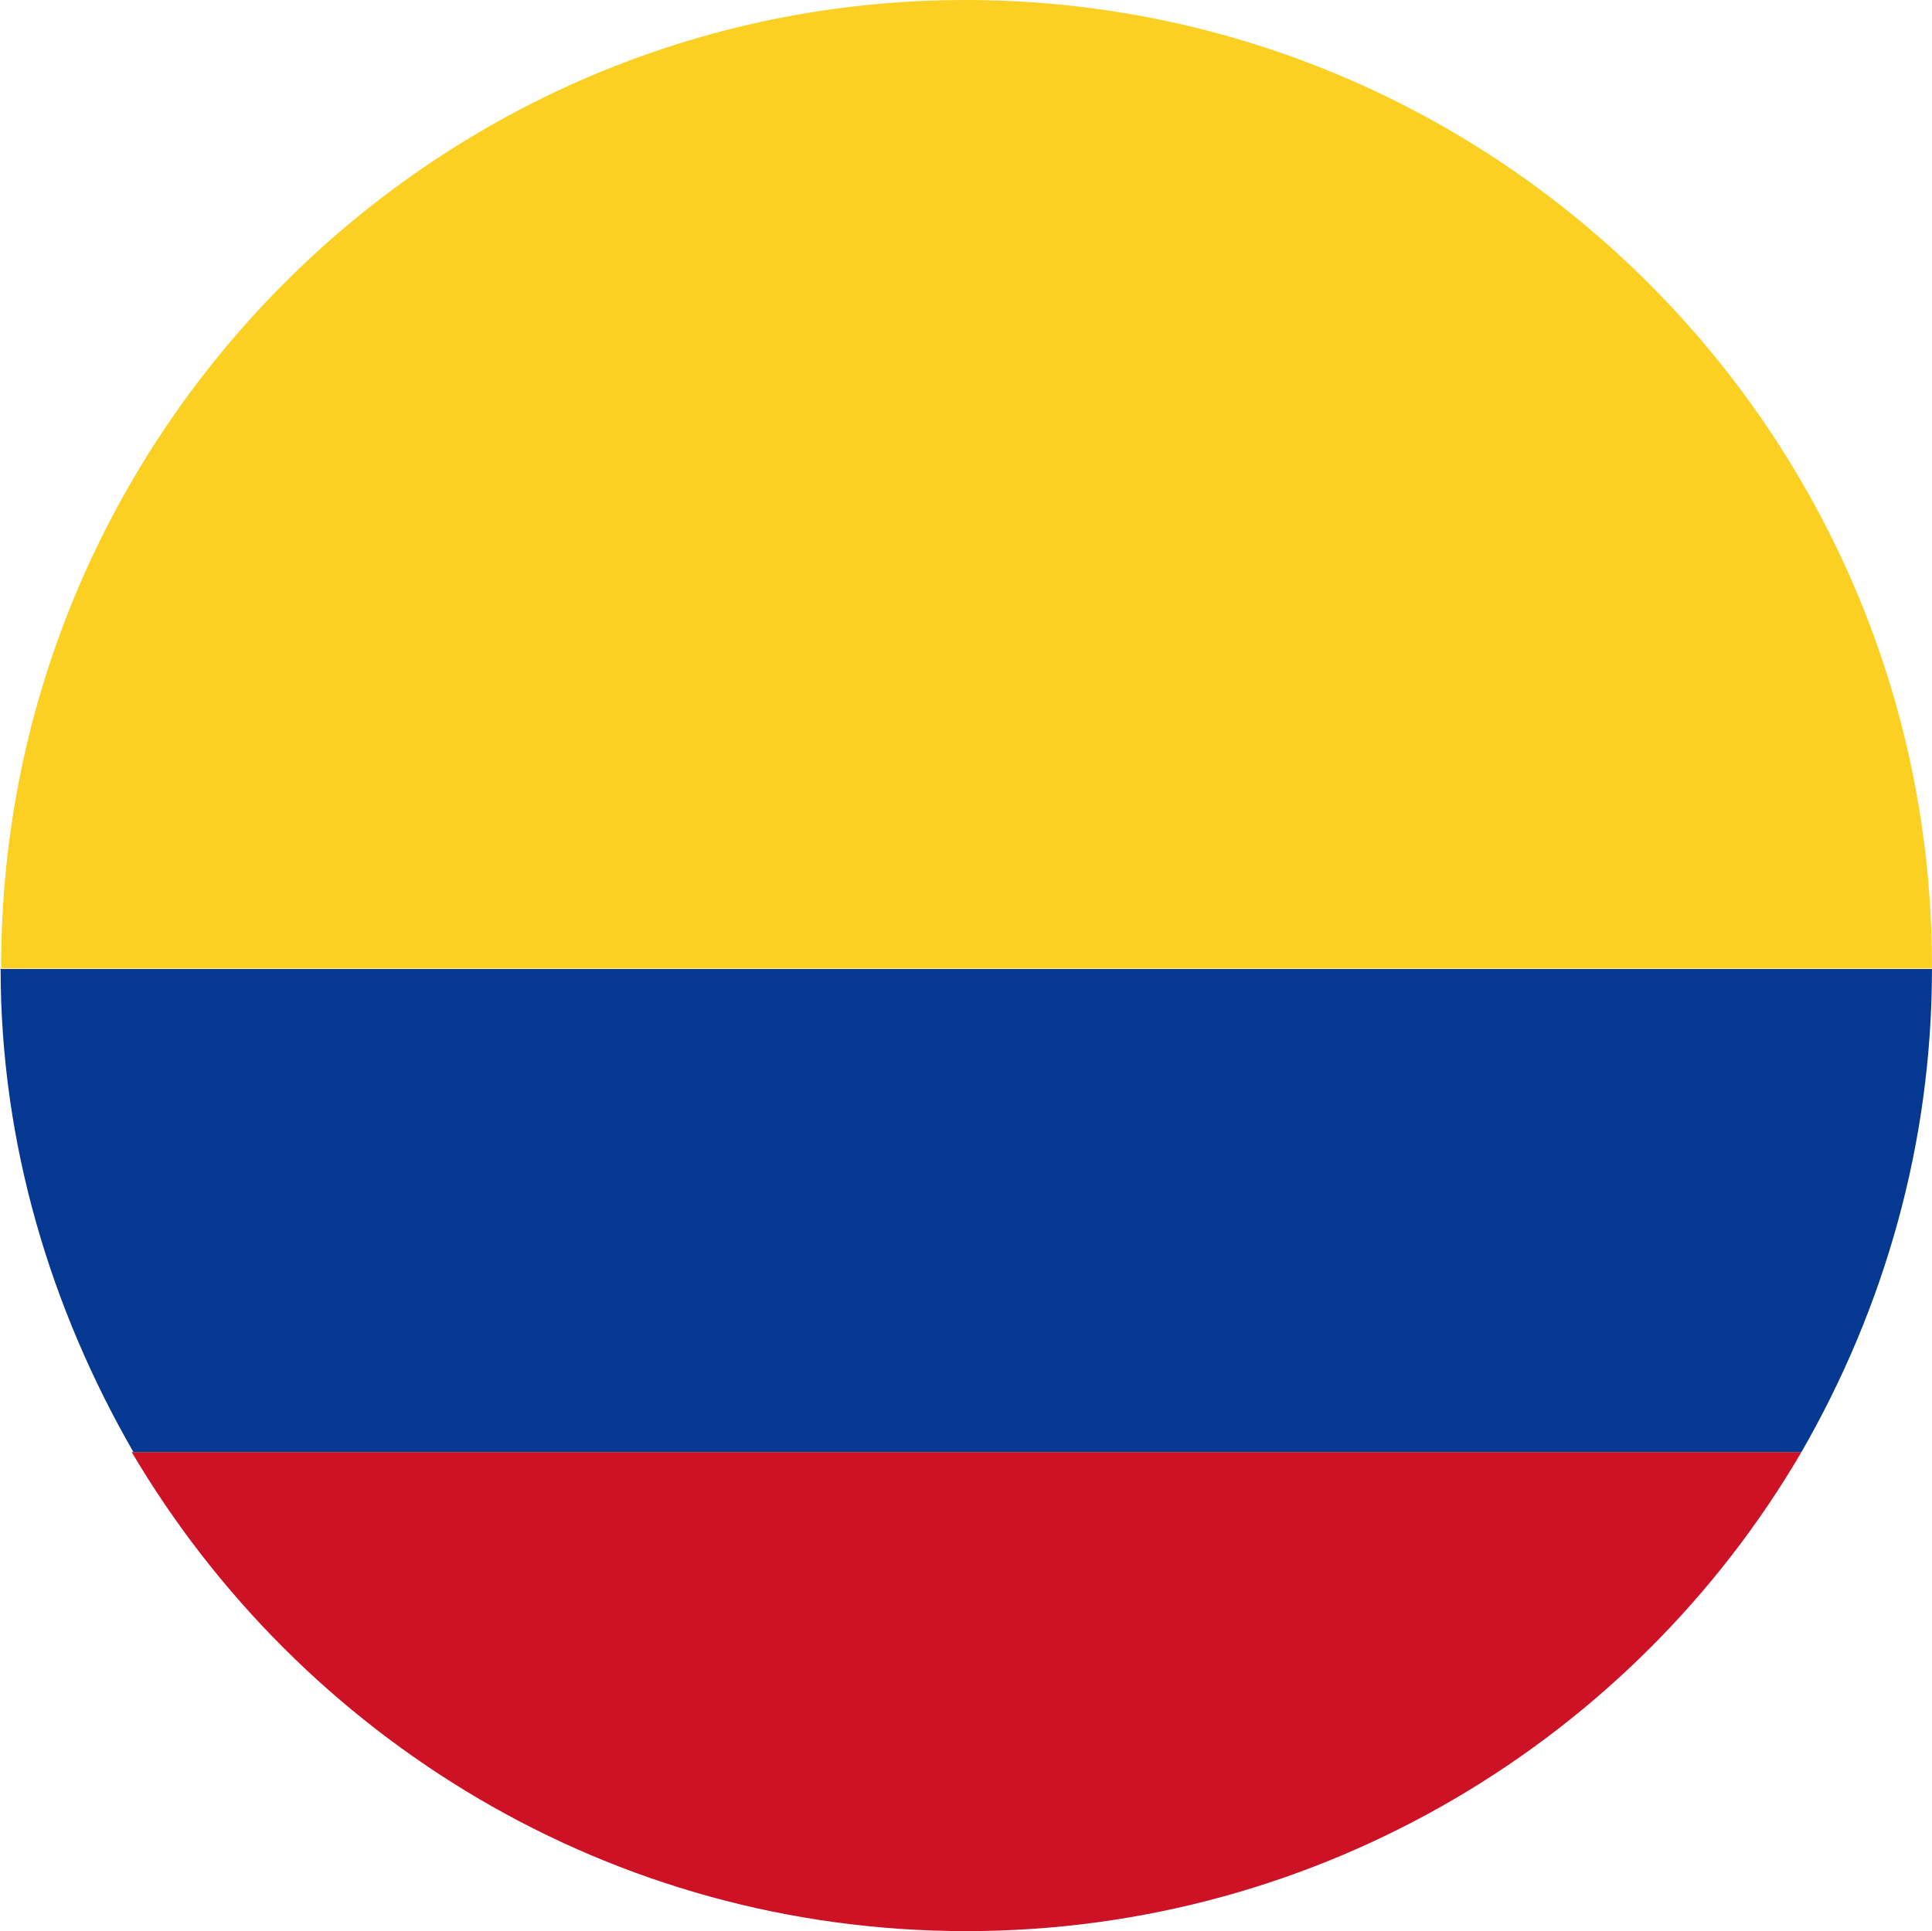
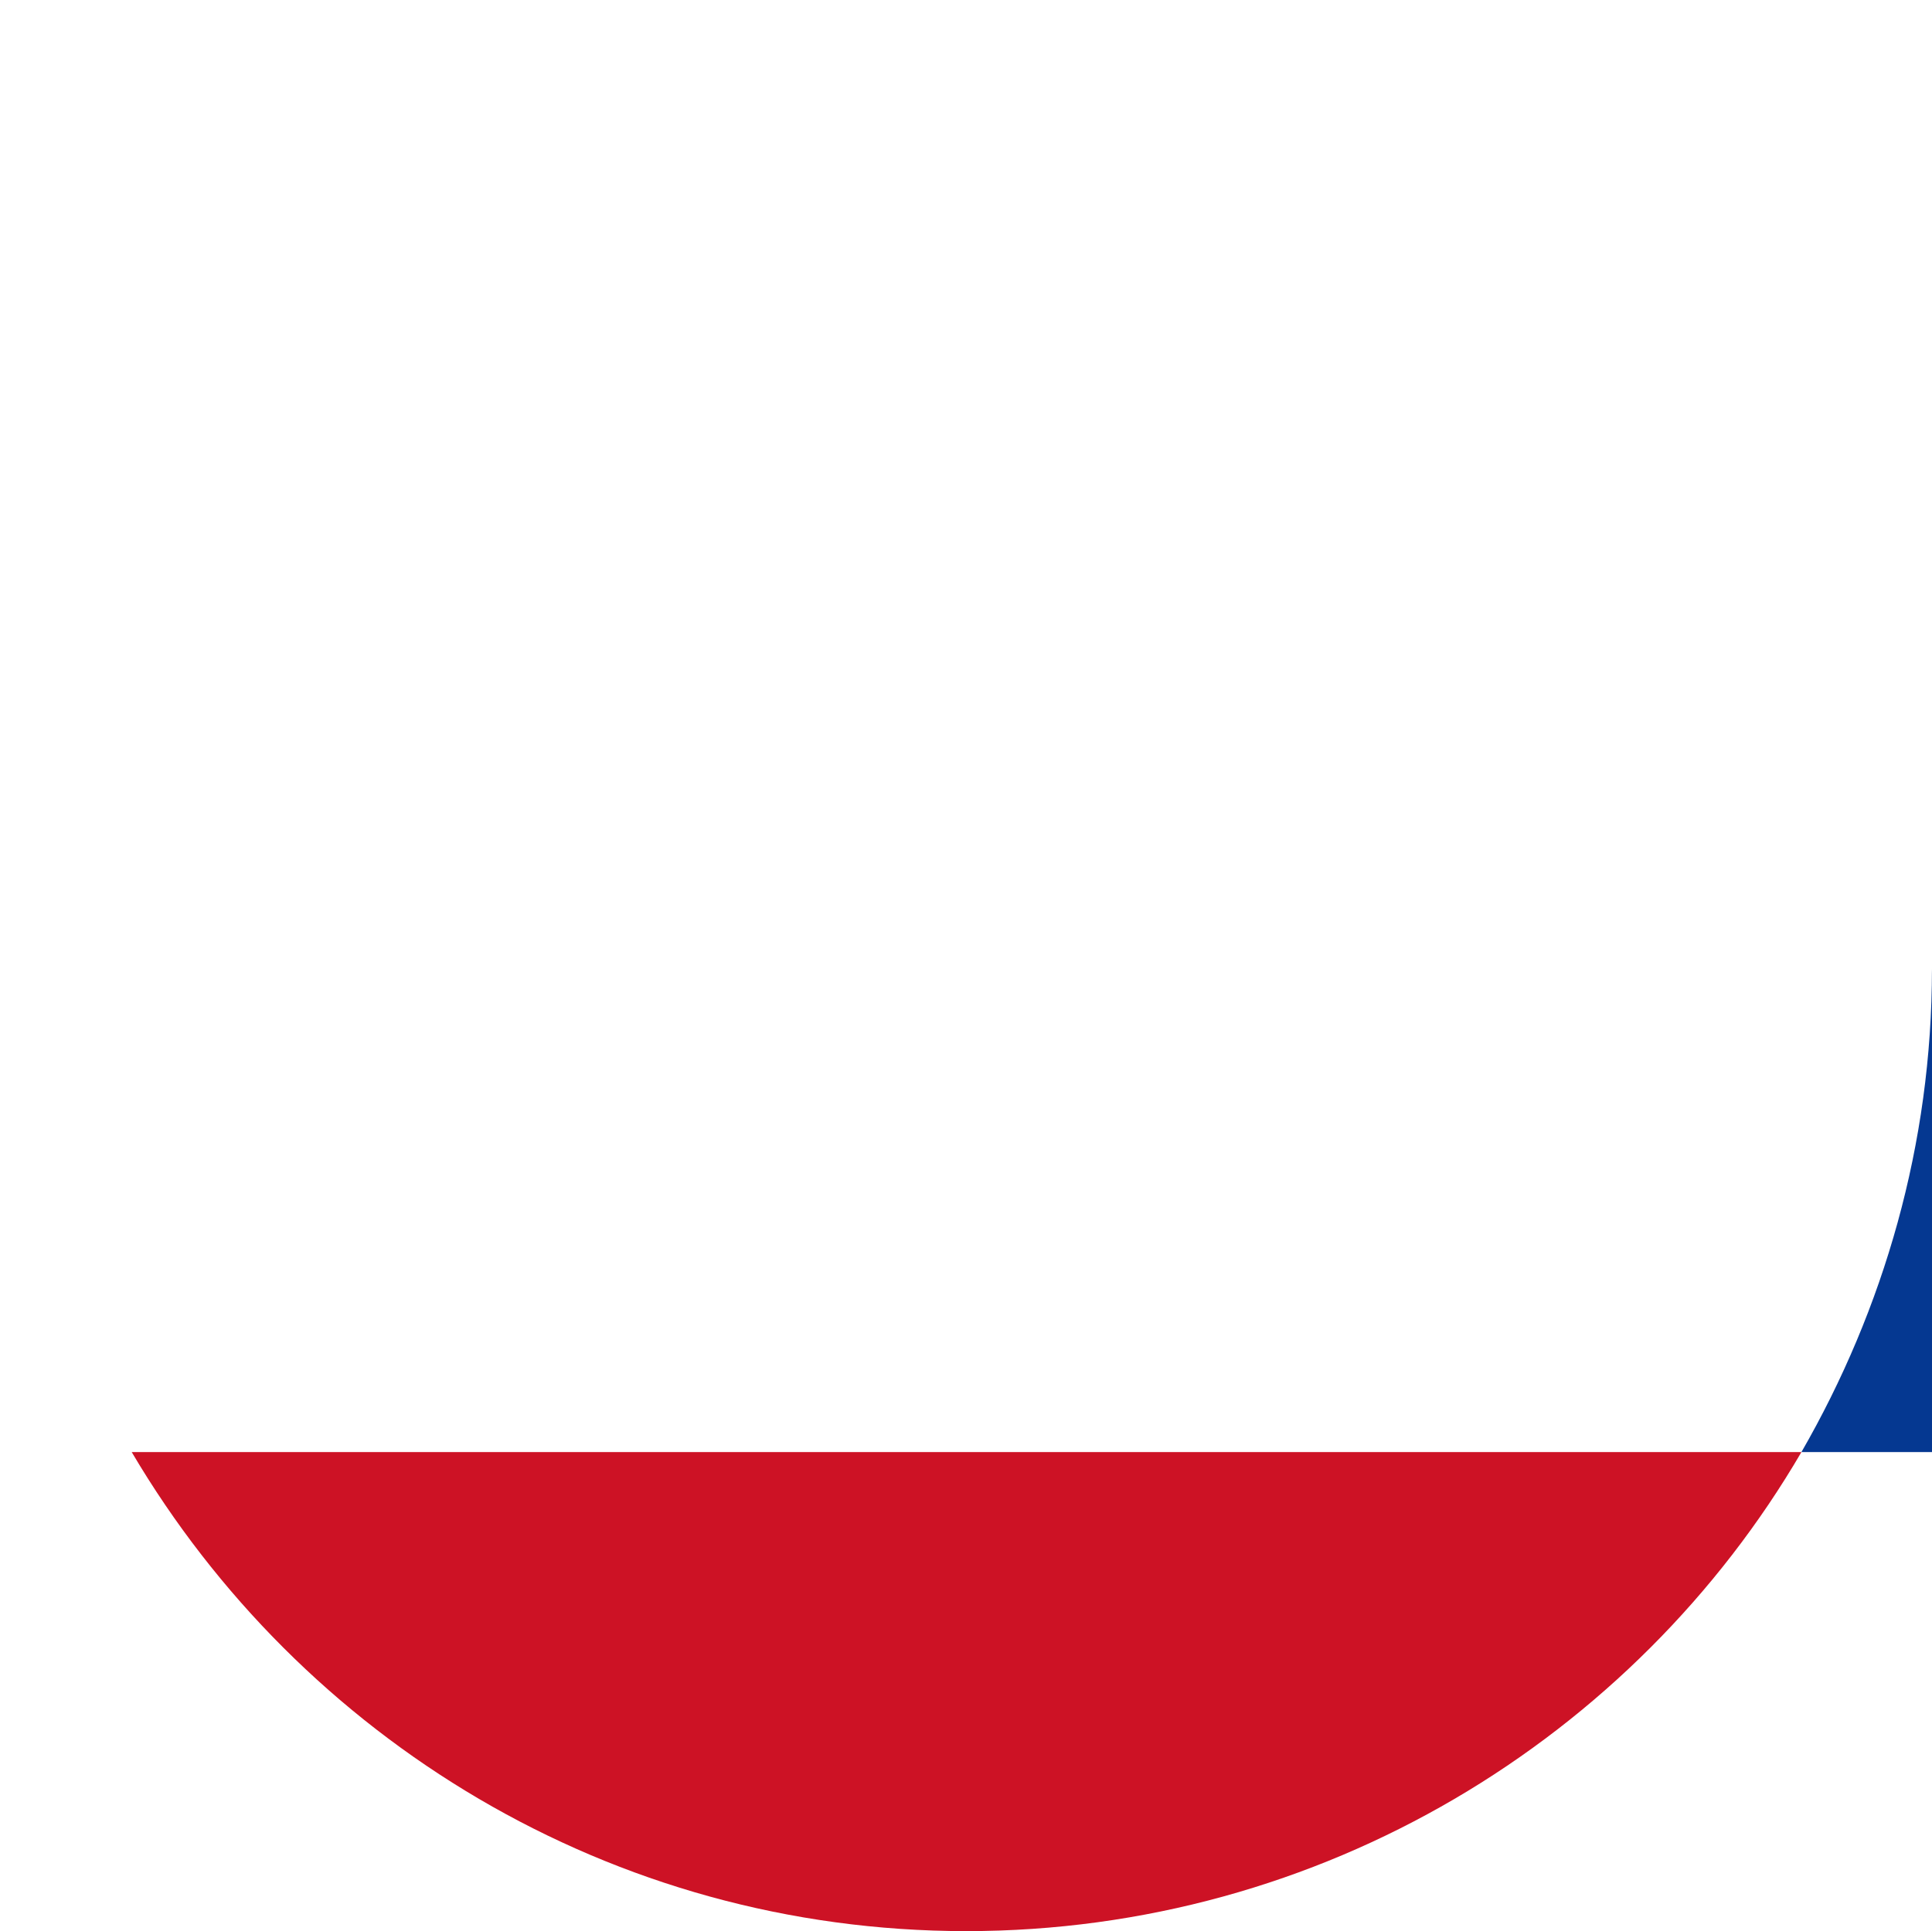
<svg xmlns="http://www.w3.org/2000/svg" xml:space="preserve" width="8.848mm" height="8.845mm" version="1.0" style="shape-rendering:geometricPrecision; text-rendering:geometricPrecision; image-rendering:optimizeQuality; fill-rule:evenodd; clip-rule:evenodd" viewBox="0 0 33.75 33.74">
  <defs>
    <style type="text/css">
   
    .fil2 {fill:#053891;fill-rule:nonzero}
    .fil0 {fill:#CD1225;fill-rule:nonzero}
    .fil1 {fill:#FBD023;fill-rule:nonzero}
   
  </style>
  </defs>
  <g id="Capa_x0020_1">
    <path class="fil0" d="M31.46 25.37l-29.16 0c2.95,5 8.37,8.37 14.58,8.37 6.21,0 11.67,-3.37 14.59,-8.37z" />
-     <path class="fil1" d="M0.02 16.88l0 0.04 33.73 0 0 -0.04c0,-9.32 -7.58,-16.88 -16.89,-16.88 -9.27,0 -16.84,7.57 -16.84,16.88z" />
-     <path class="fil2" d="M2.32 25.37l29.15 0c1.44,-2.5 2.28,-5.38 2.28,-8.44l-33.74 0c0,3.06 0.88,5.94 2.32,8.44z" />
+     <path class="fil2" d="M2.32 25.37l29.15 0c1.44,-2.5 2.28,-5.38 2.28,-8.44c0,3.06 0.88,5.94 2.32,8.44z" />
  </g>
</svg>